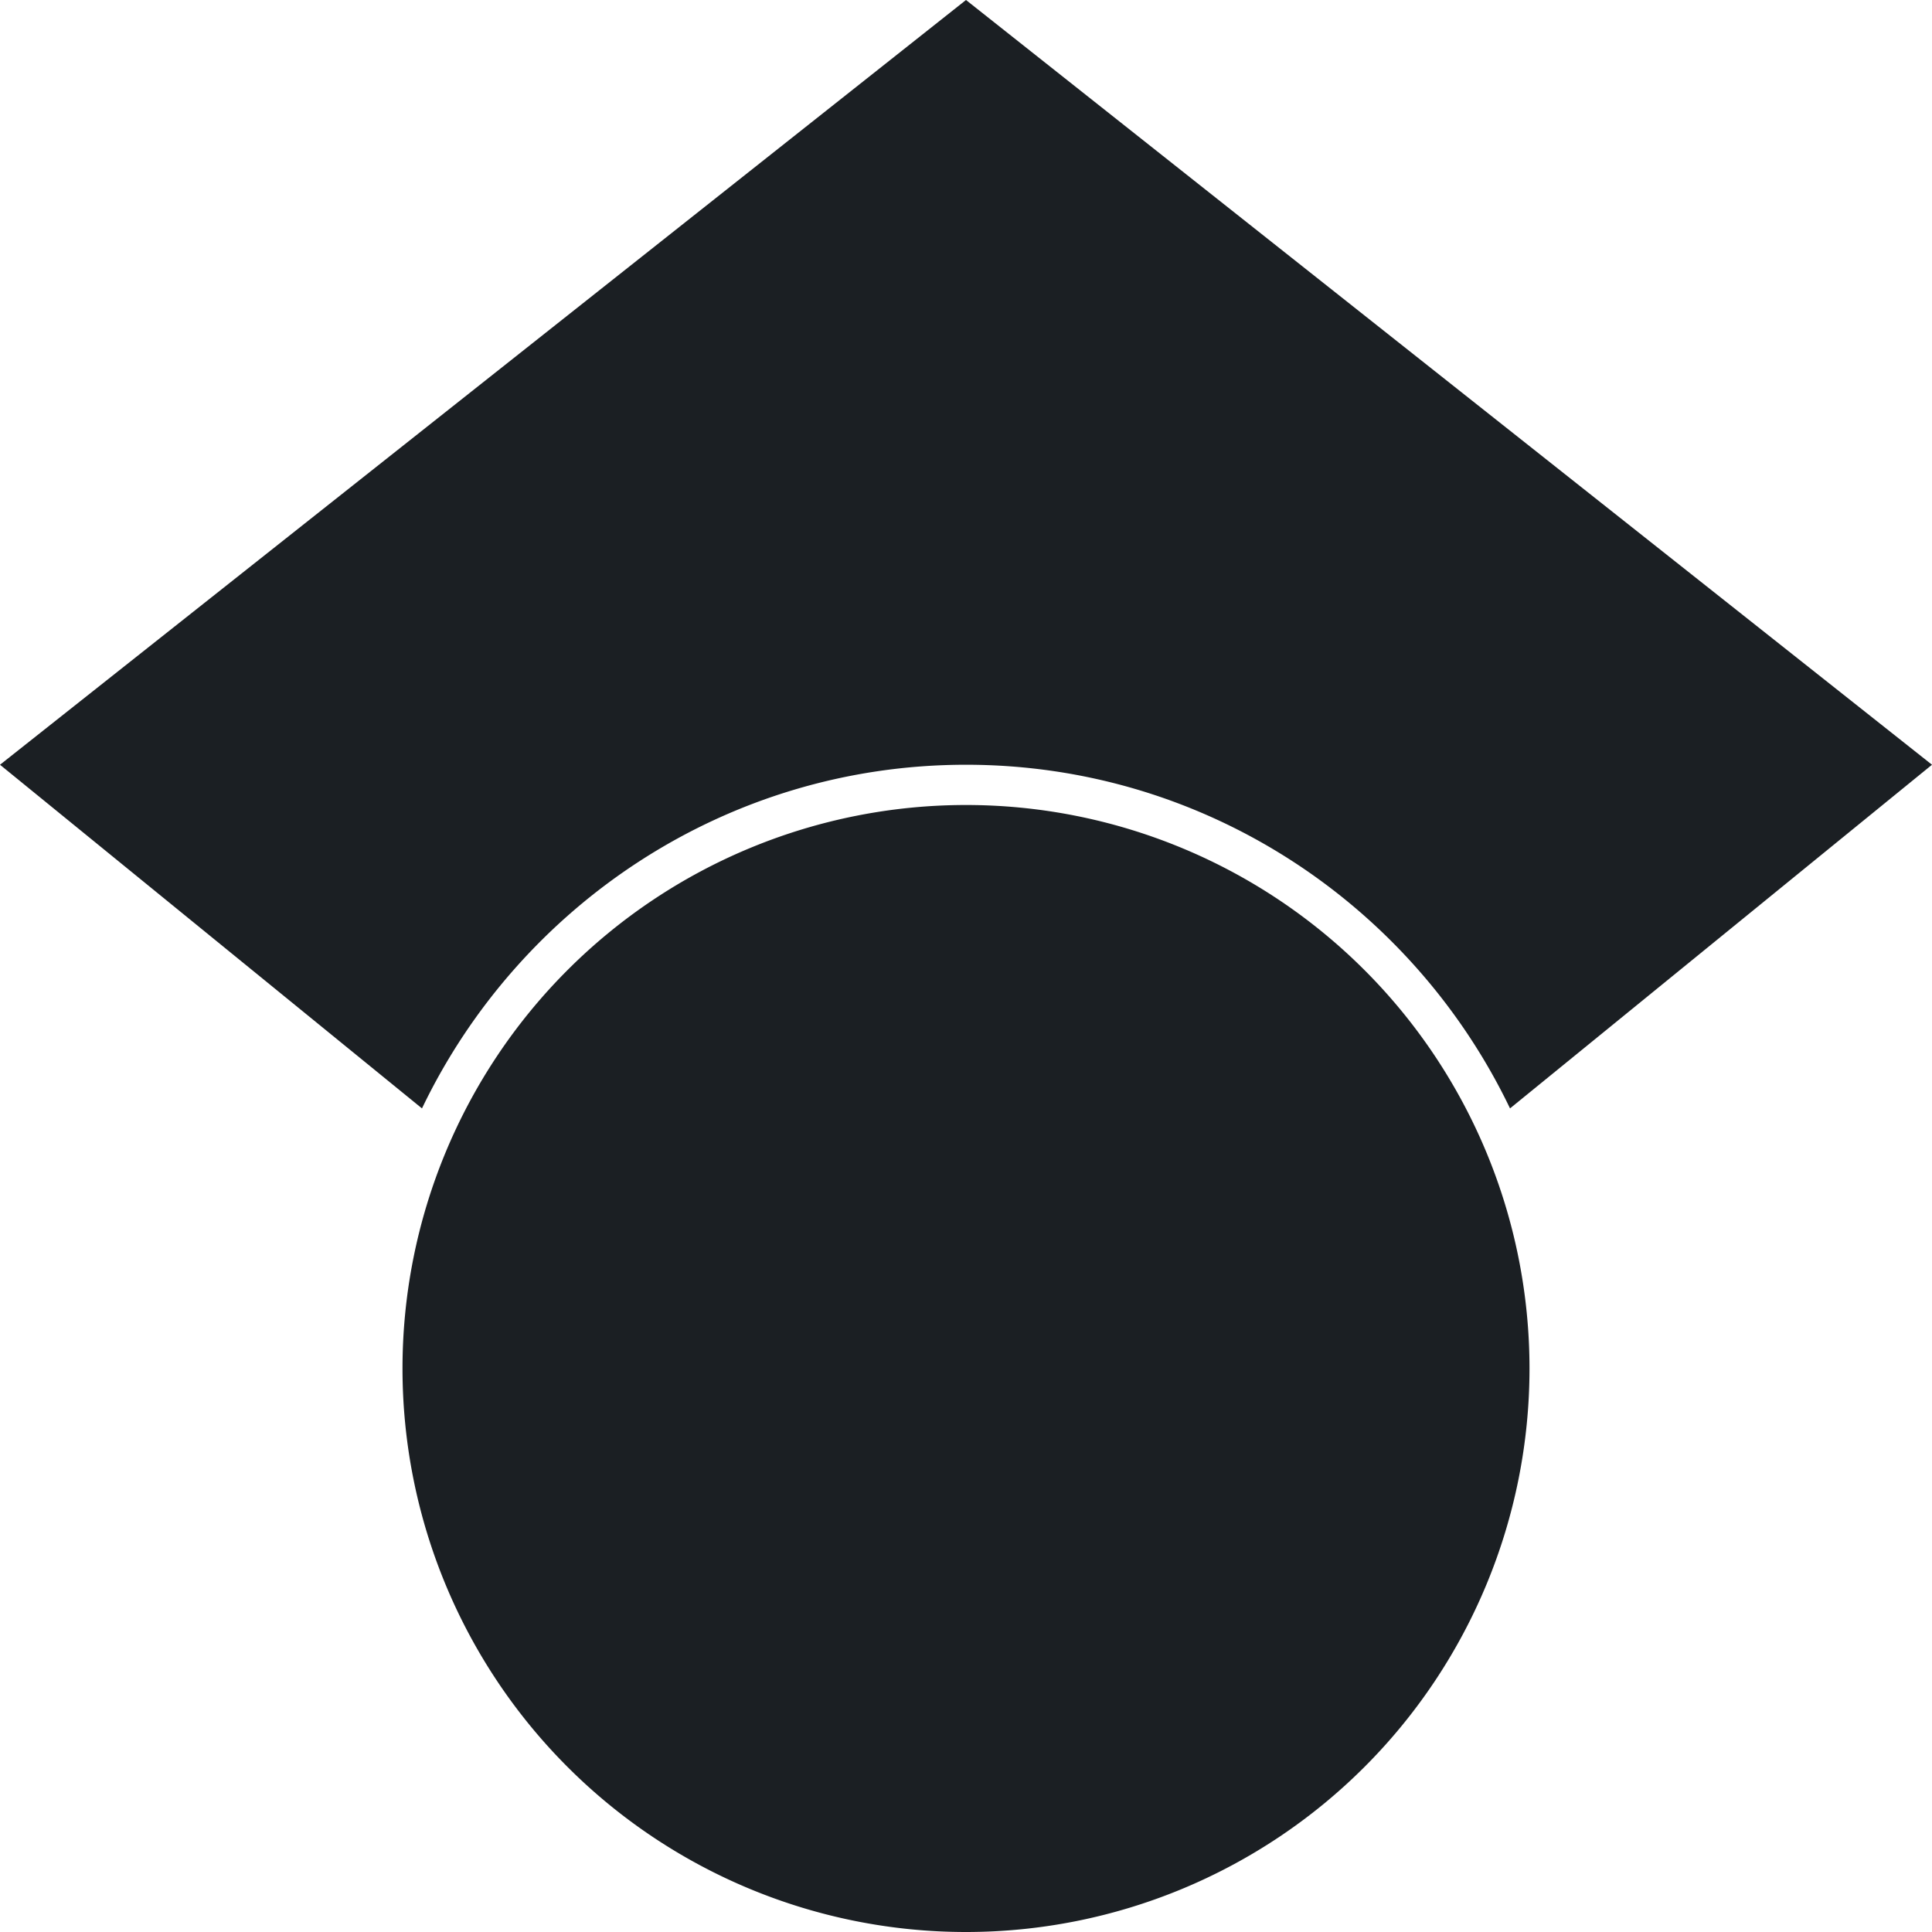
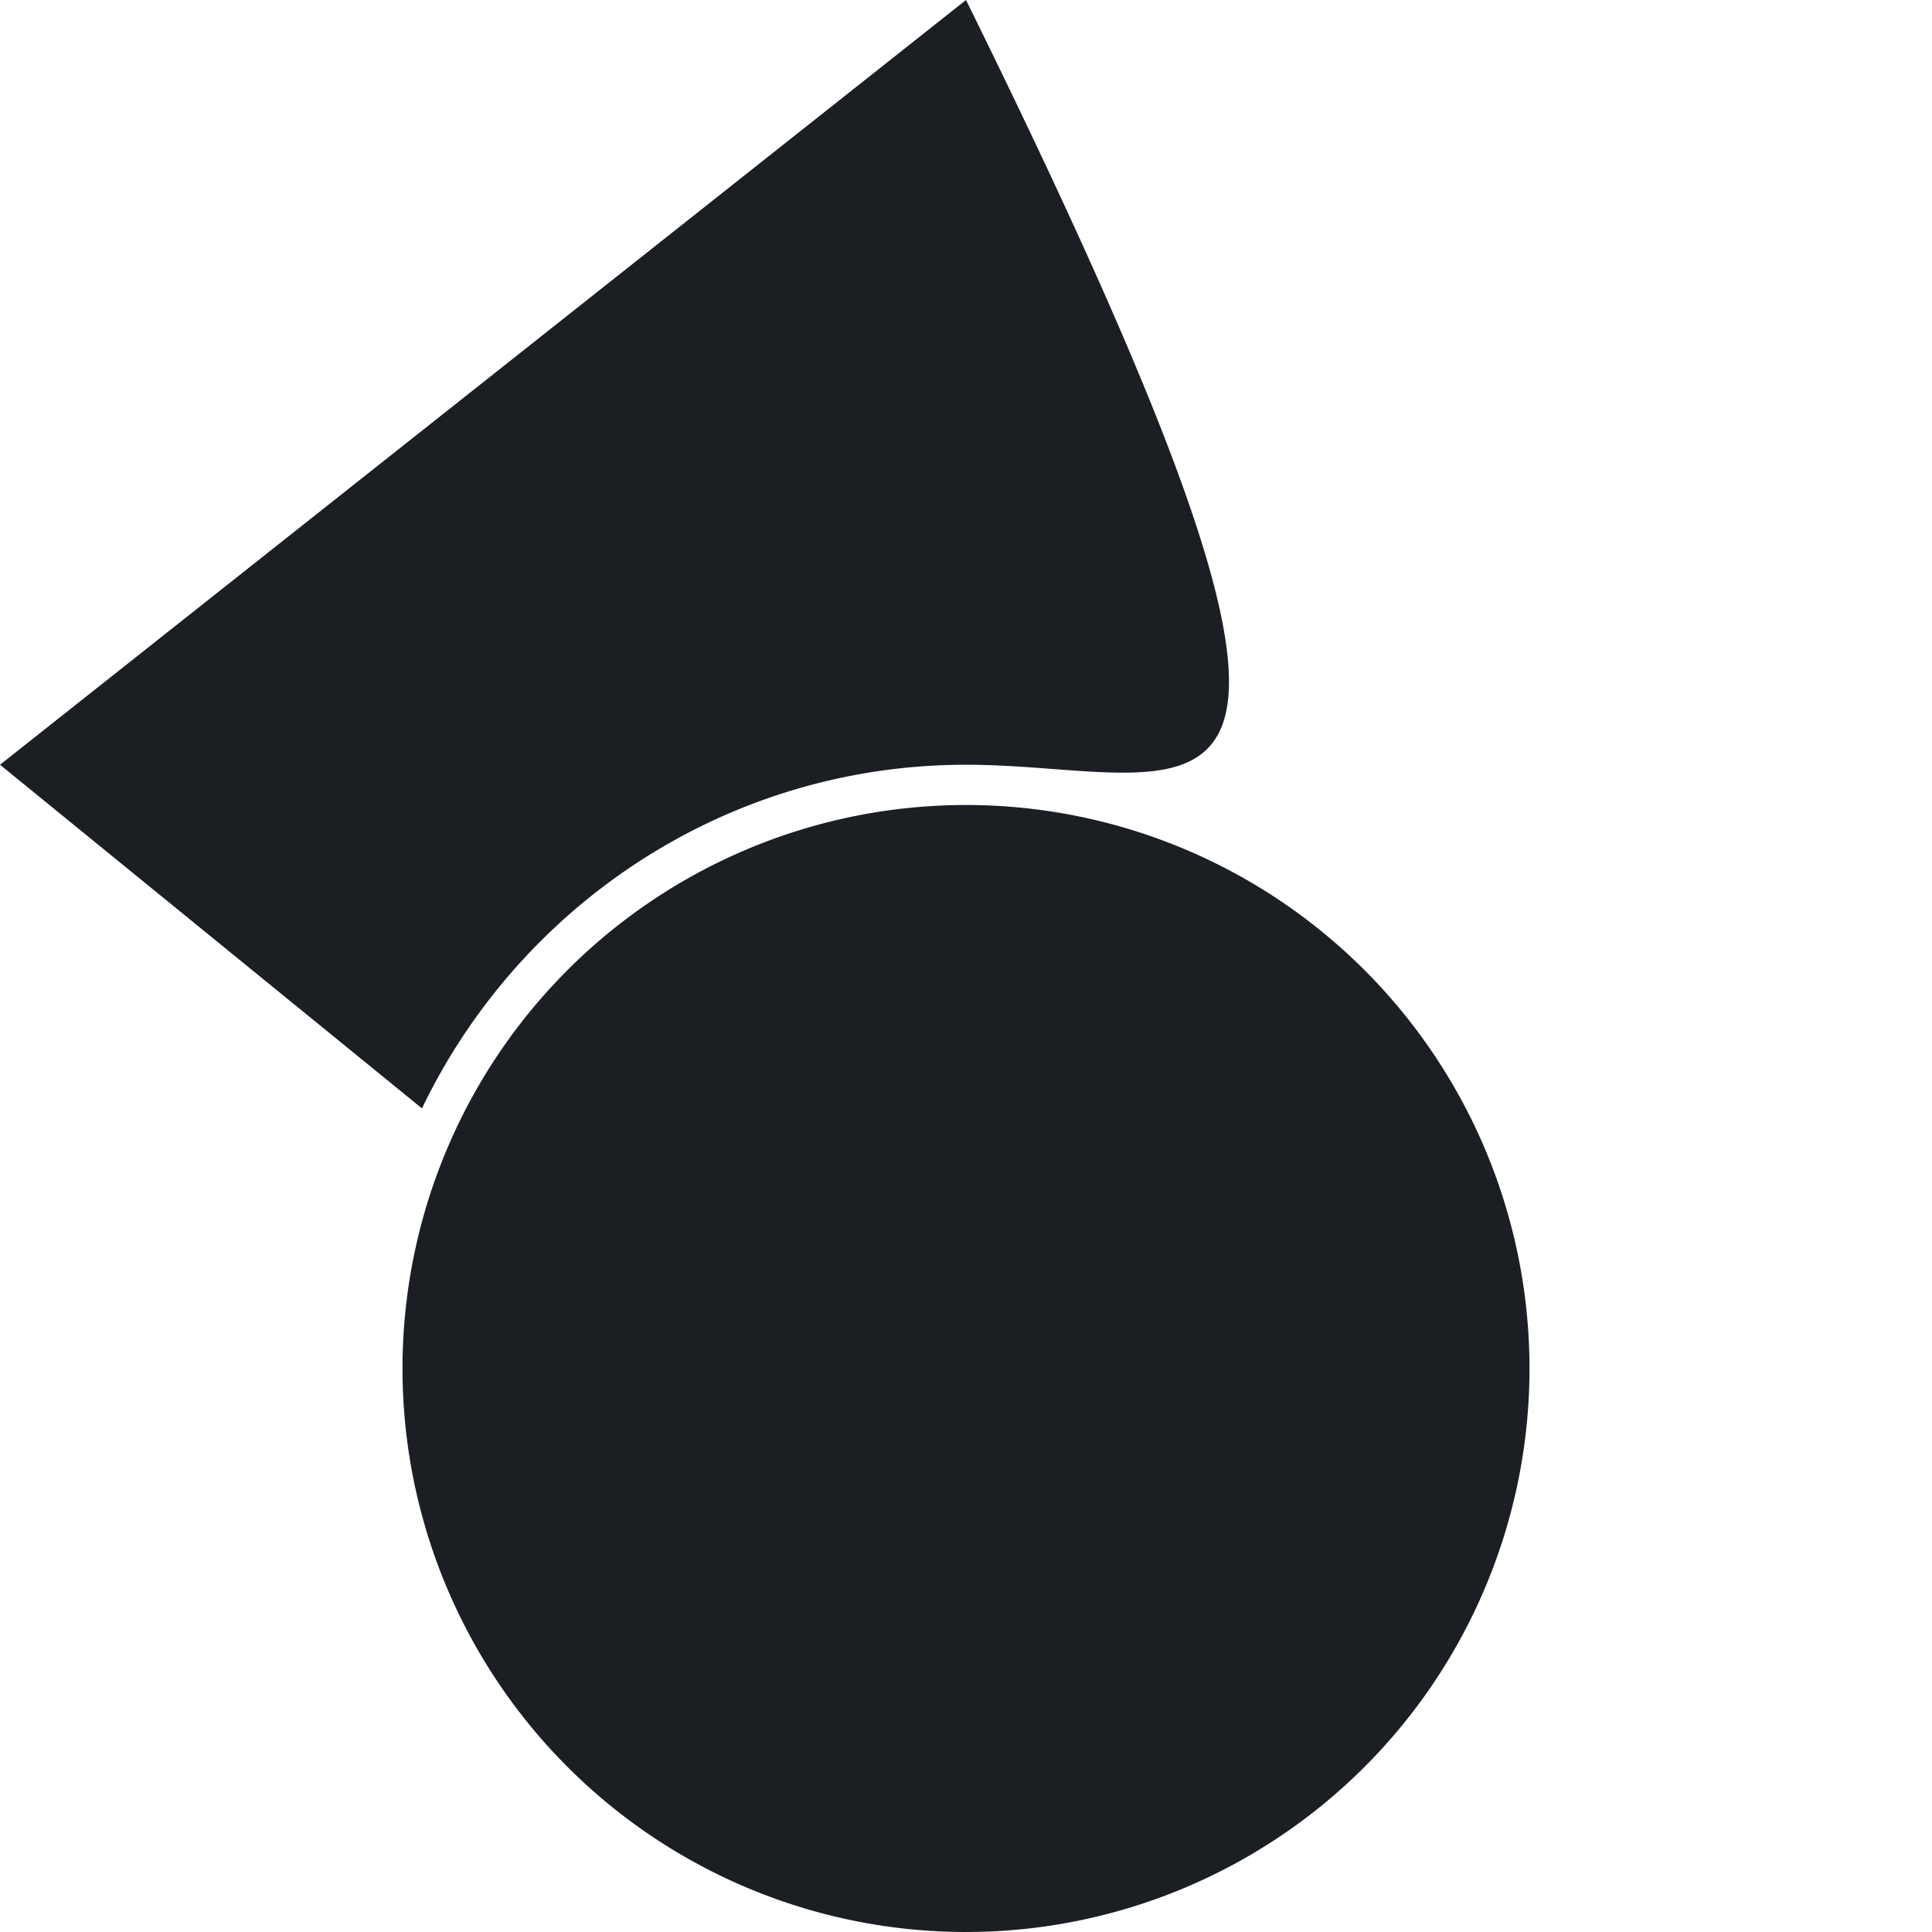
<svg xmlns="http://www.w3.org/2000/svg" fill="#1B1F23" width="800px" height="800px" viewBox="0 0 24 24" role="img">
-   <path d="M5.242 13.769 0 9.5 12 0l12 9.5-5.242 4.269C17.548 11.249 14.978 9.5 12 9.5c-2.977 0-5.548 1.748-6.758 4.269zM12 10a7 7 0 1 0 0 14 7 7 0 0 0 0-14z" />
+   <path d="M5.242 13.769 0 9.5 12 0C17.548 11.249 14.978 9.5 12 9.5c-2.977 0-5.548 1.748-6.758 4.269zM12 10a7 7 0 1 0 0 14 7 7 0 0 0 0-14z" />
</svg>